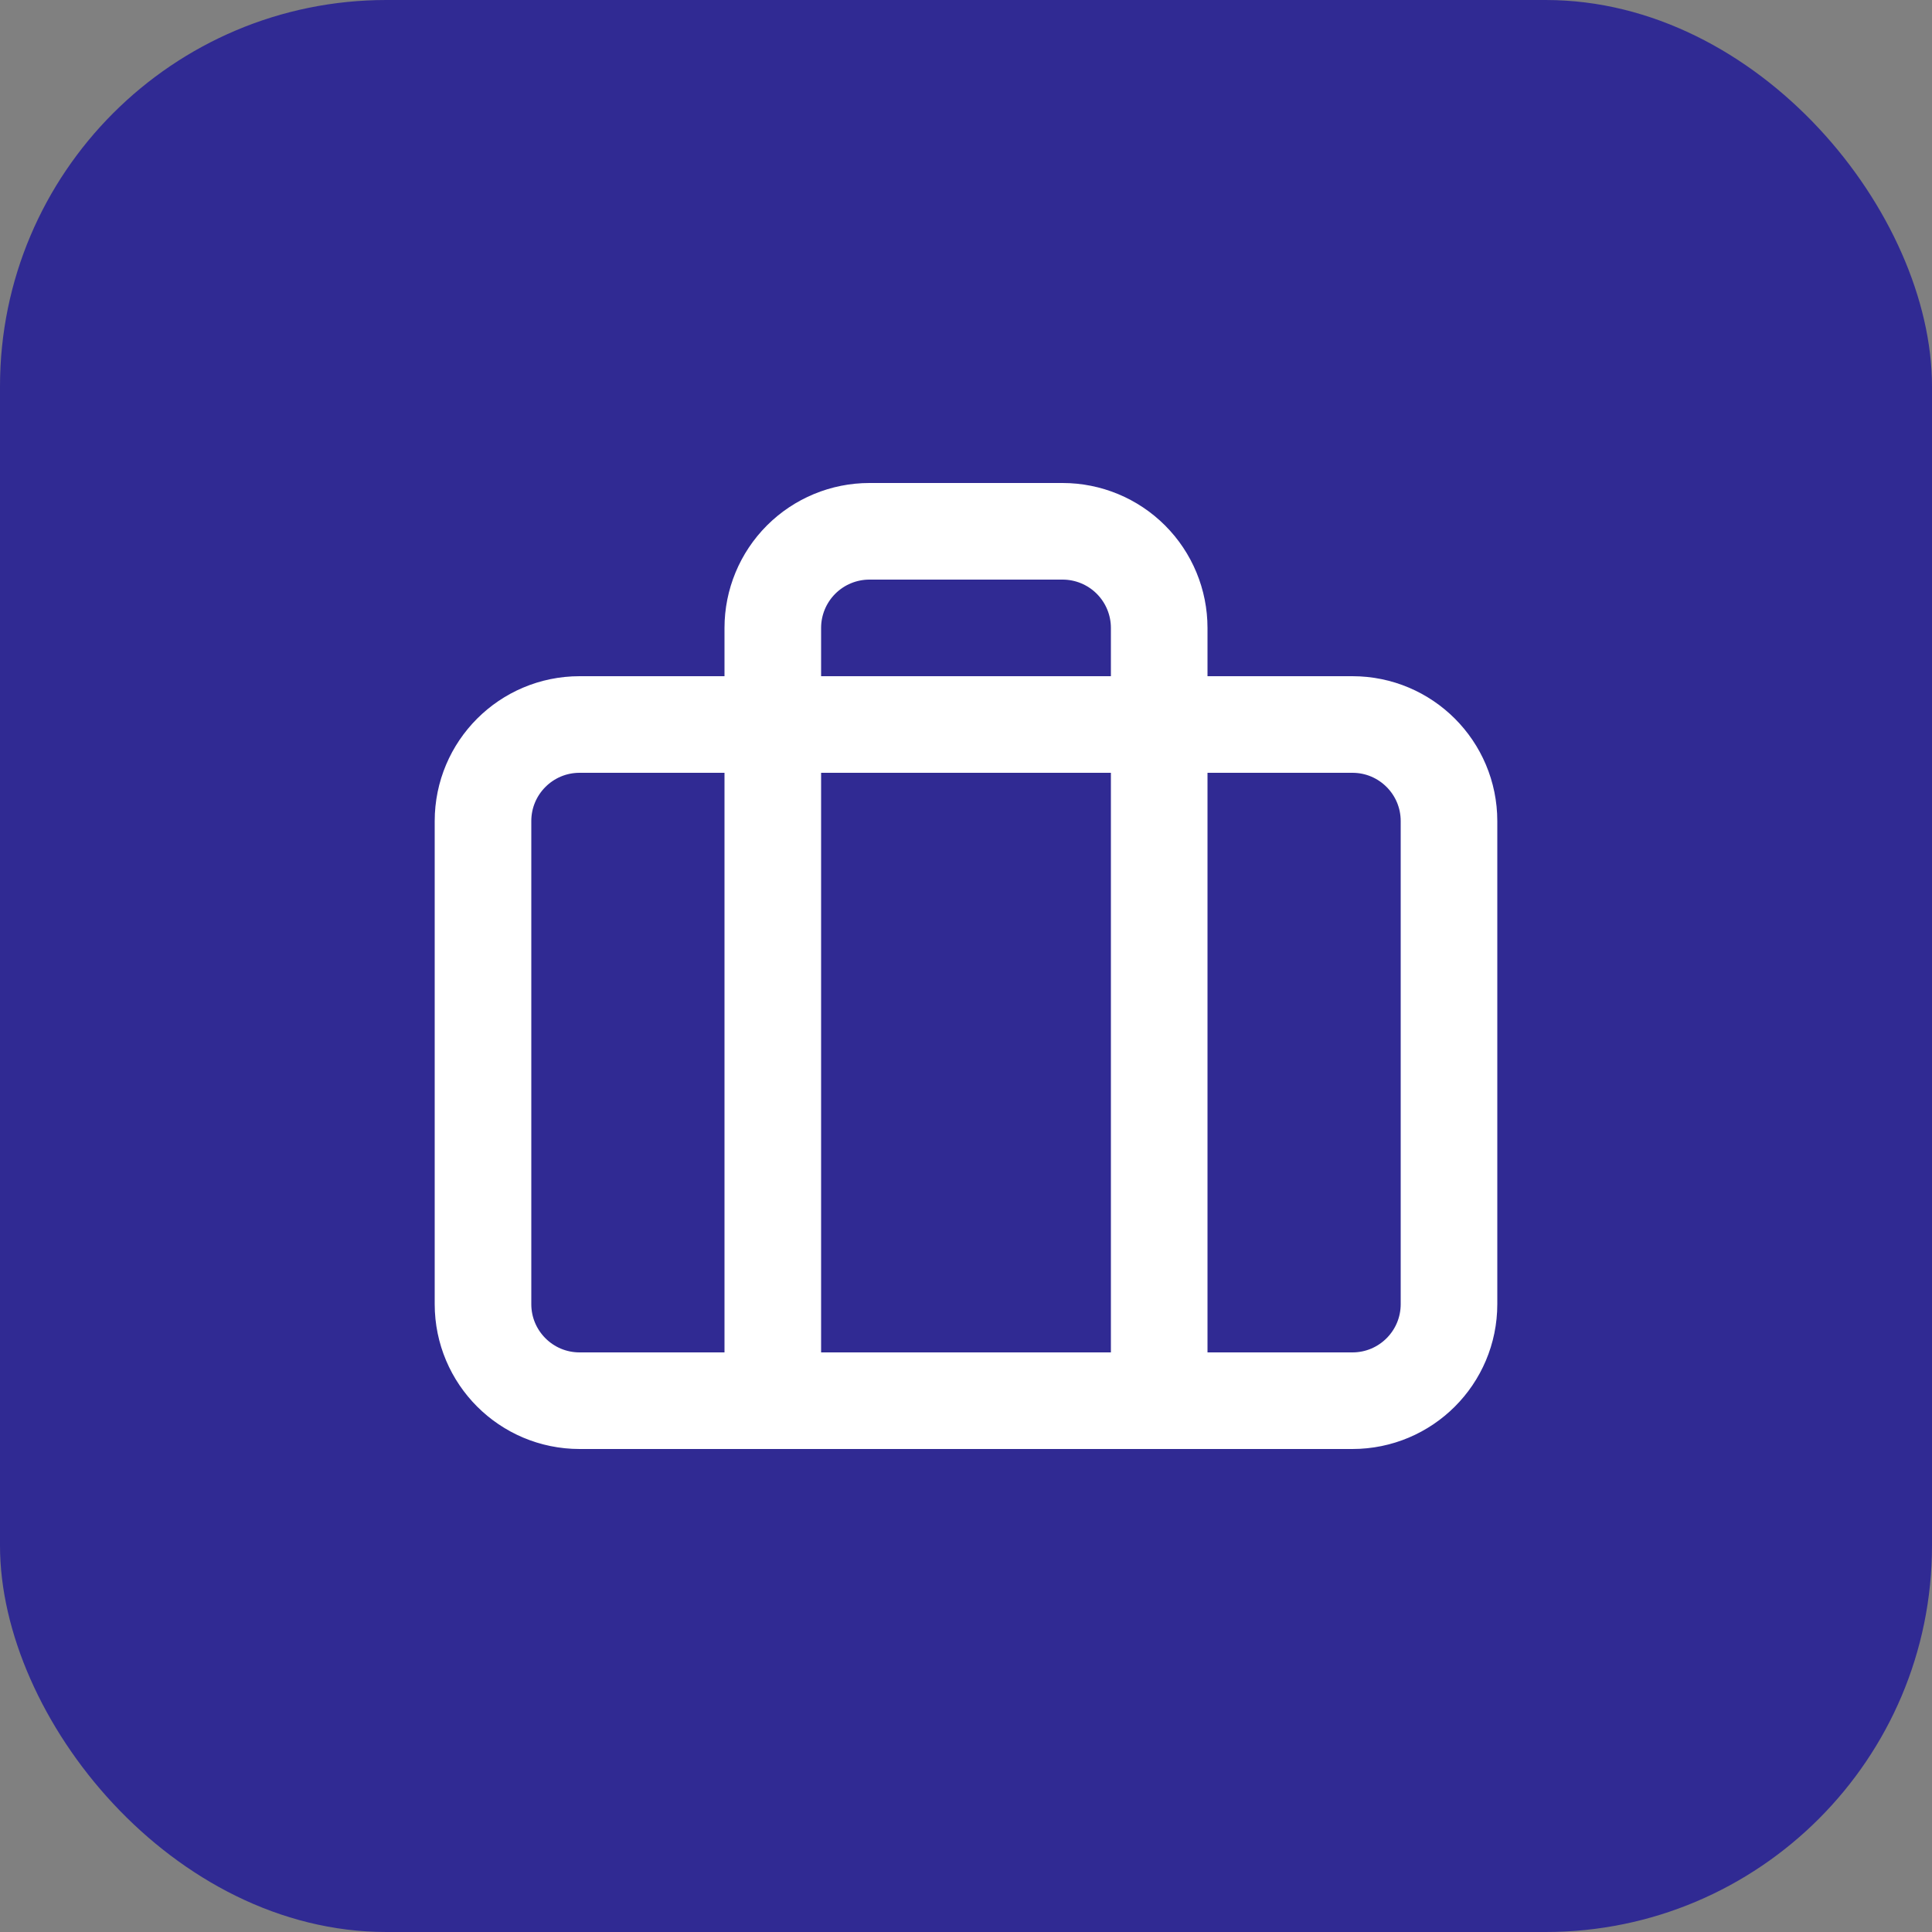
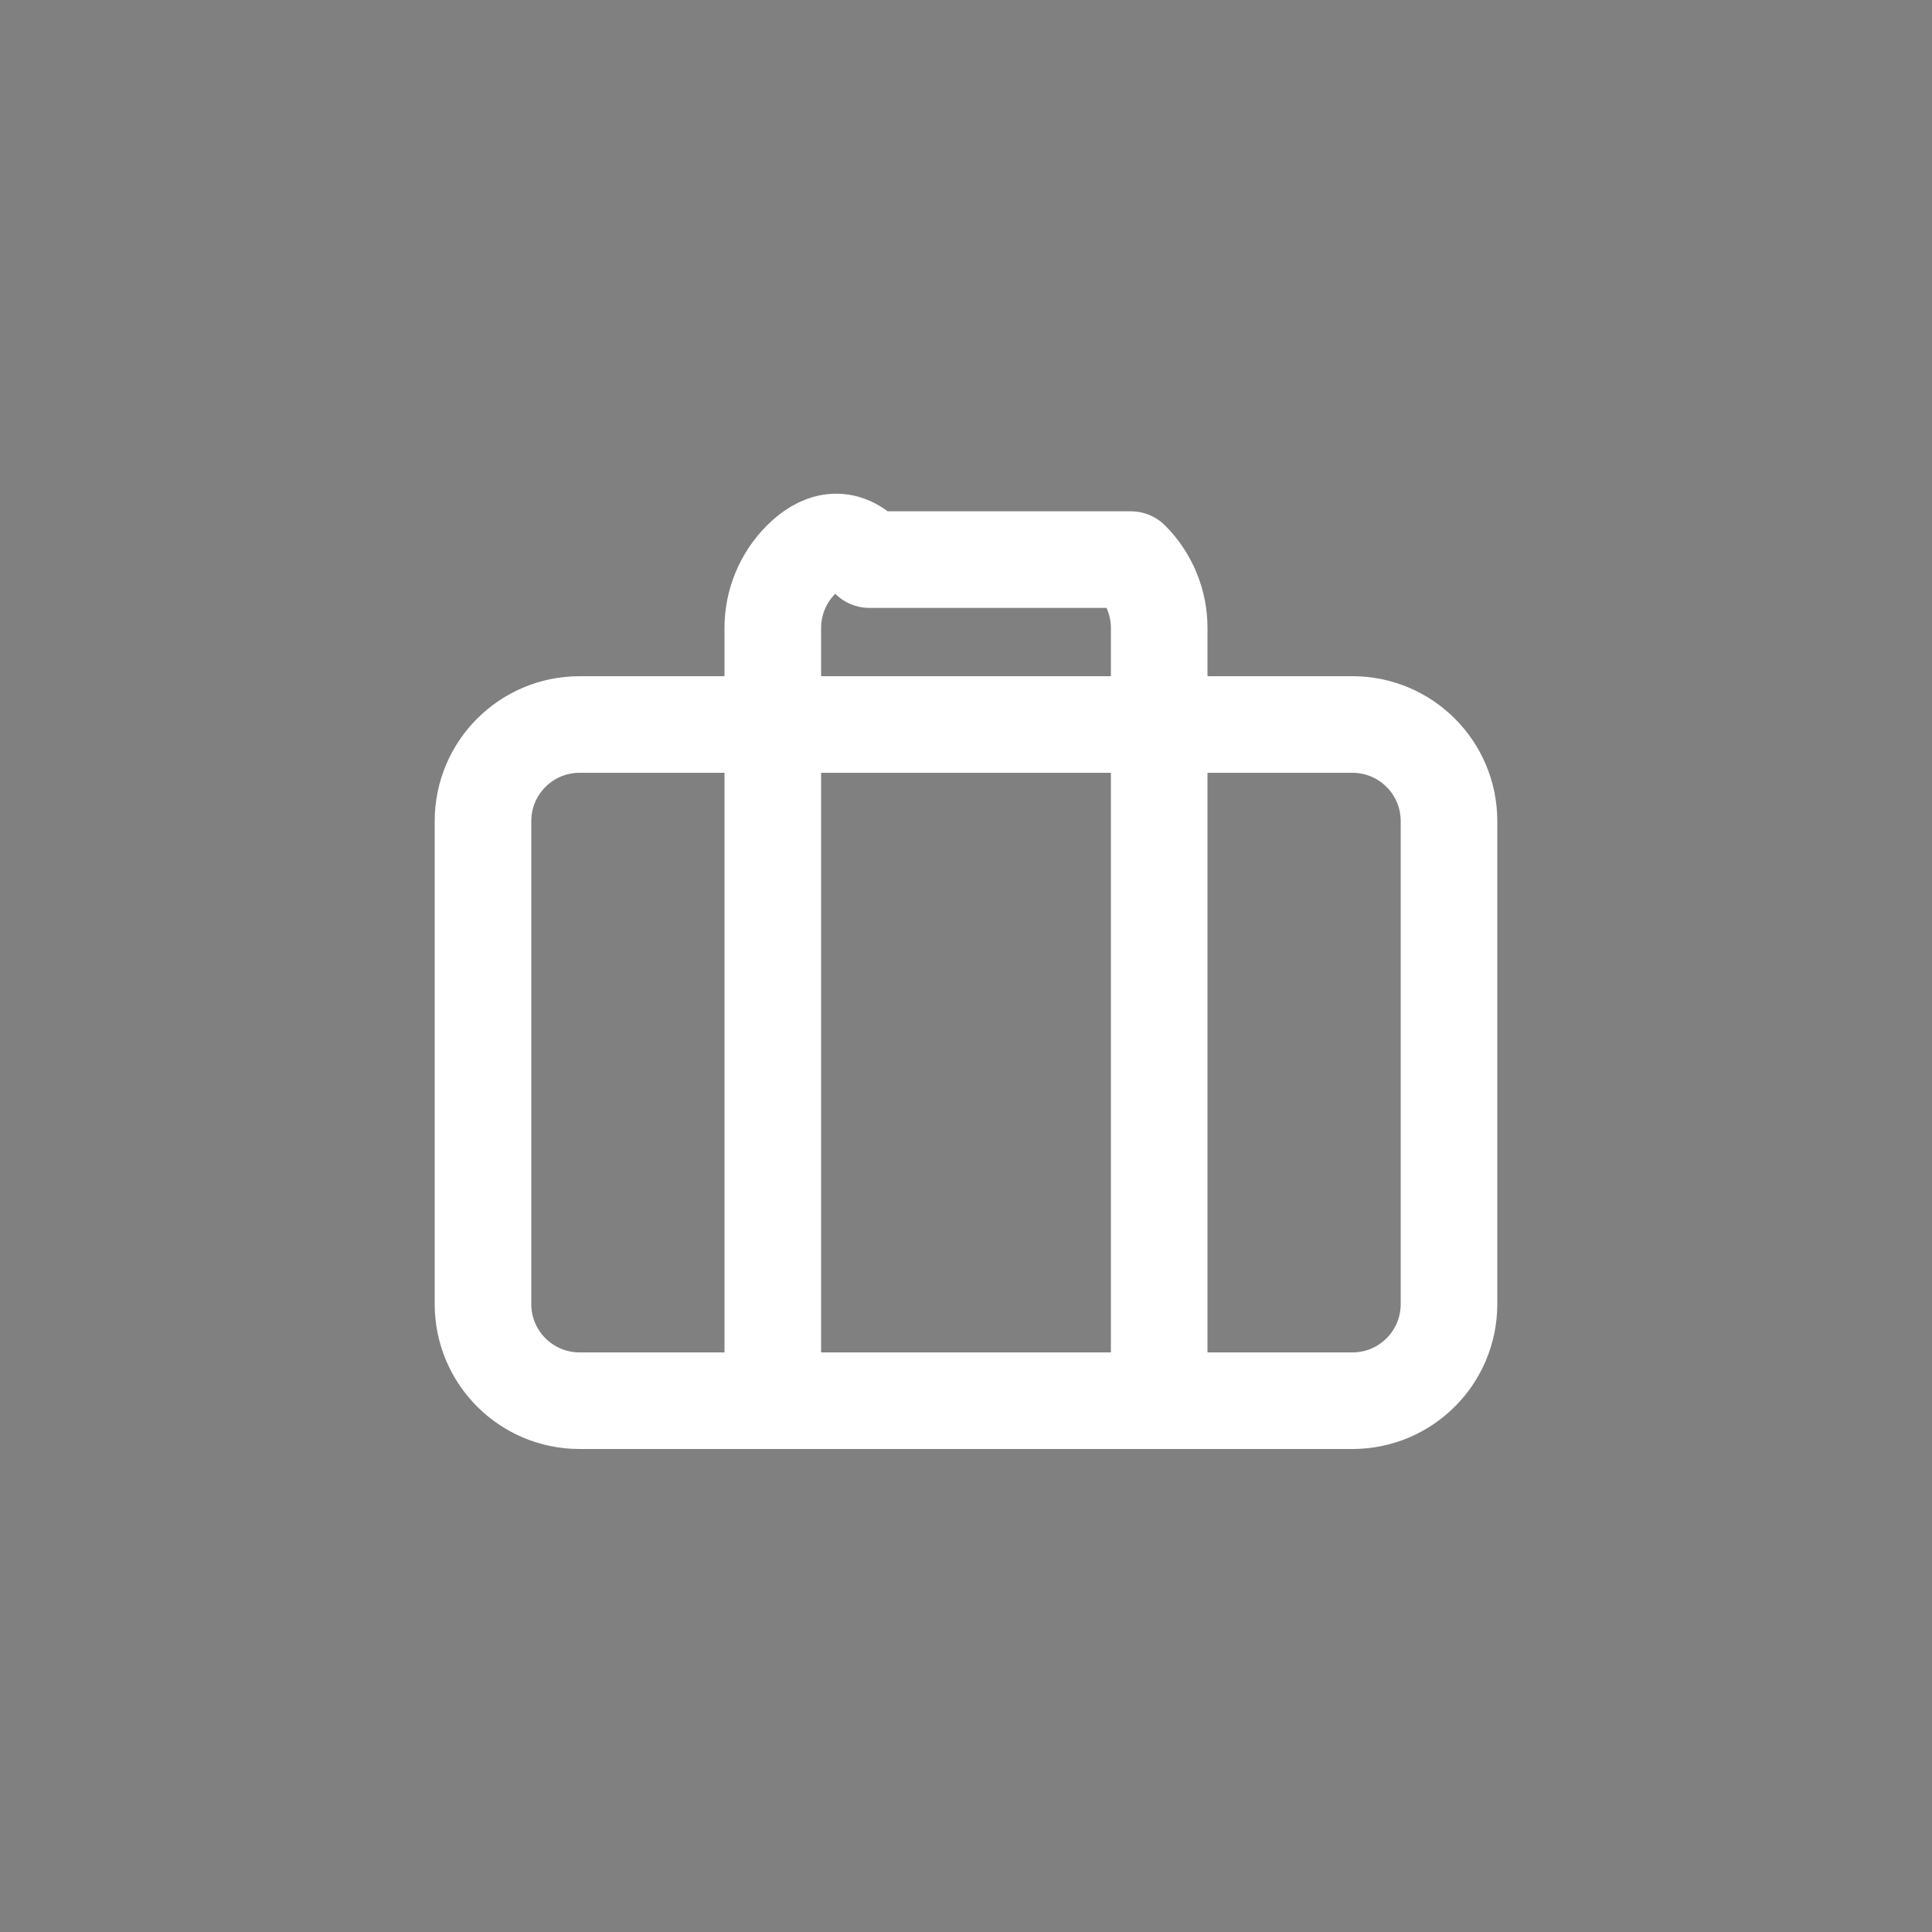
<svg xmlns="http://www.w3.org/2000/svg" width="40" height="40" viewBox="0 0 40 40" fill="none">
  <rect x="0" y="0" width="40" height="40" fill="#808080" stroke="none" />
-   <rect width="40" height="40" rx="8" fill="#302A93" />
-   <path d="M24 29V13C24 12.47 23.789 11.961 23.414 11.586C23.039 11.211 22.53 11 22 11H18C17.47 11 16.961 11.211 16.586 11.586C16.211 11.961 16 12.47 16 13V29M12 15H28C29.105 15 30 15.895 30 17V27C30 28.105 29.105 29 28 29H12C10.895 29 10 28.105 10 27V17C10 15.895 10.895 15 12 15Z" stroke="white" stroke-width="2" stroke-linecap="round" stroke-linejoin="round" />
+   <path d="M24 29V13C24 12.47 23.789 11.961 23.414 11.586H18C17.47 11 16.961 11.211 16.586 11.586C16.211 11.961 16 12.47 16 13V29M12 15H28C29.105 15 30 15.895 30 17V27C30 28.105 29.105 29 28 29H12C10.895 29 10 28.105 10 27V17C10 15.895 10.895 15 12 15Z" stroke="white" stroke-width="2" stroke-linecap="round" stroke-linejoin="round" />
</svg>